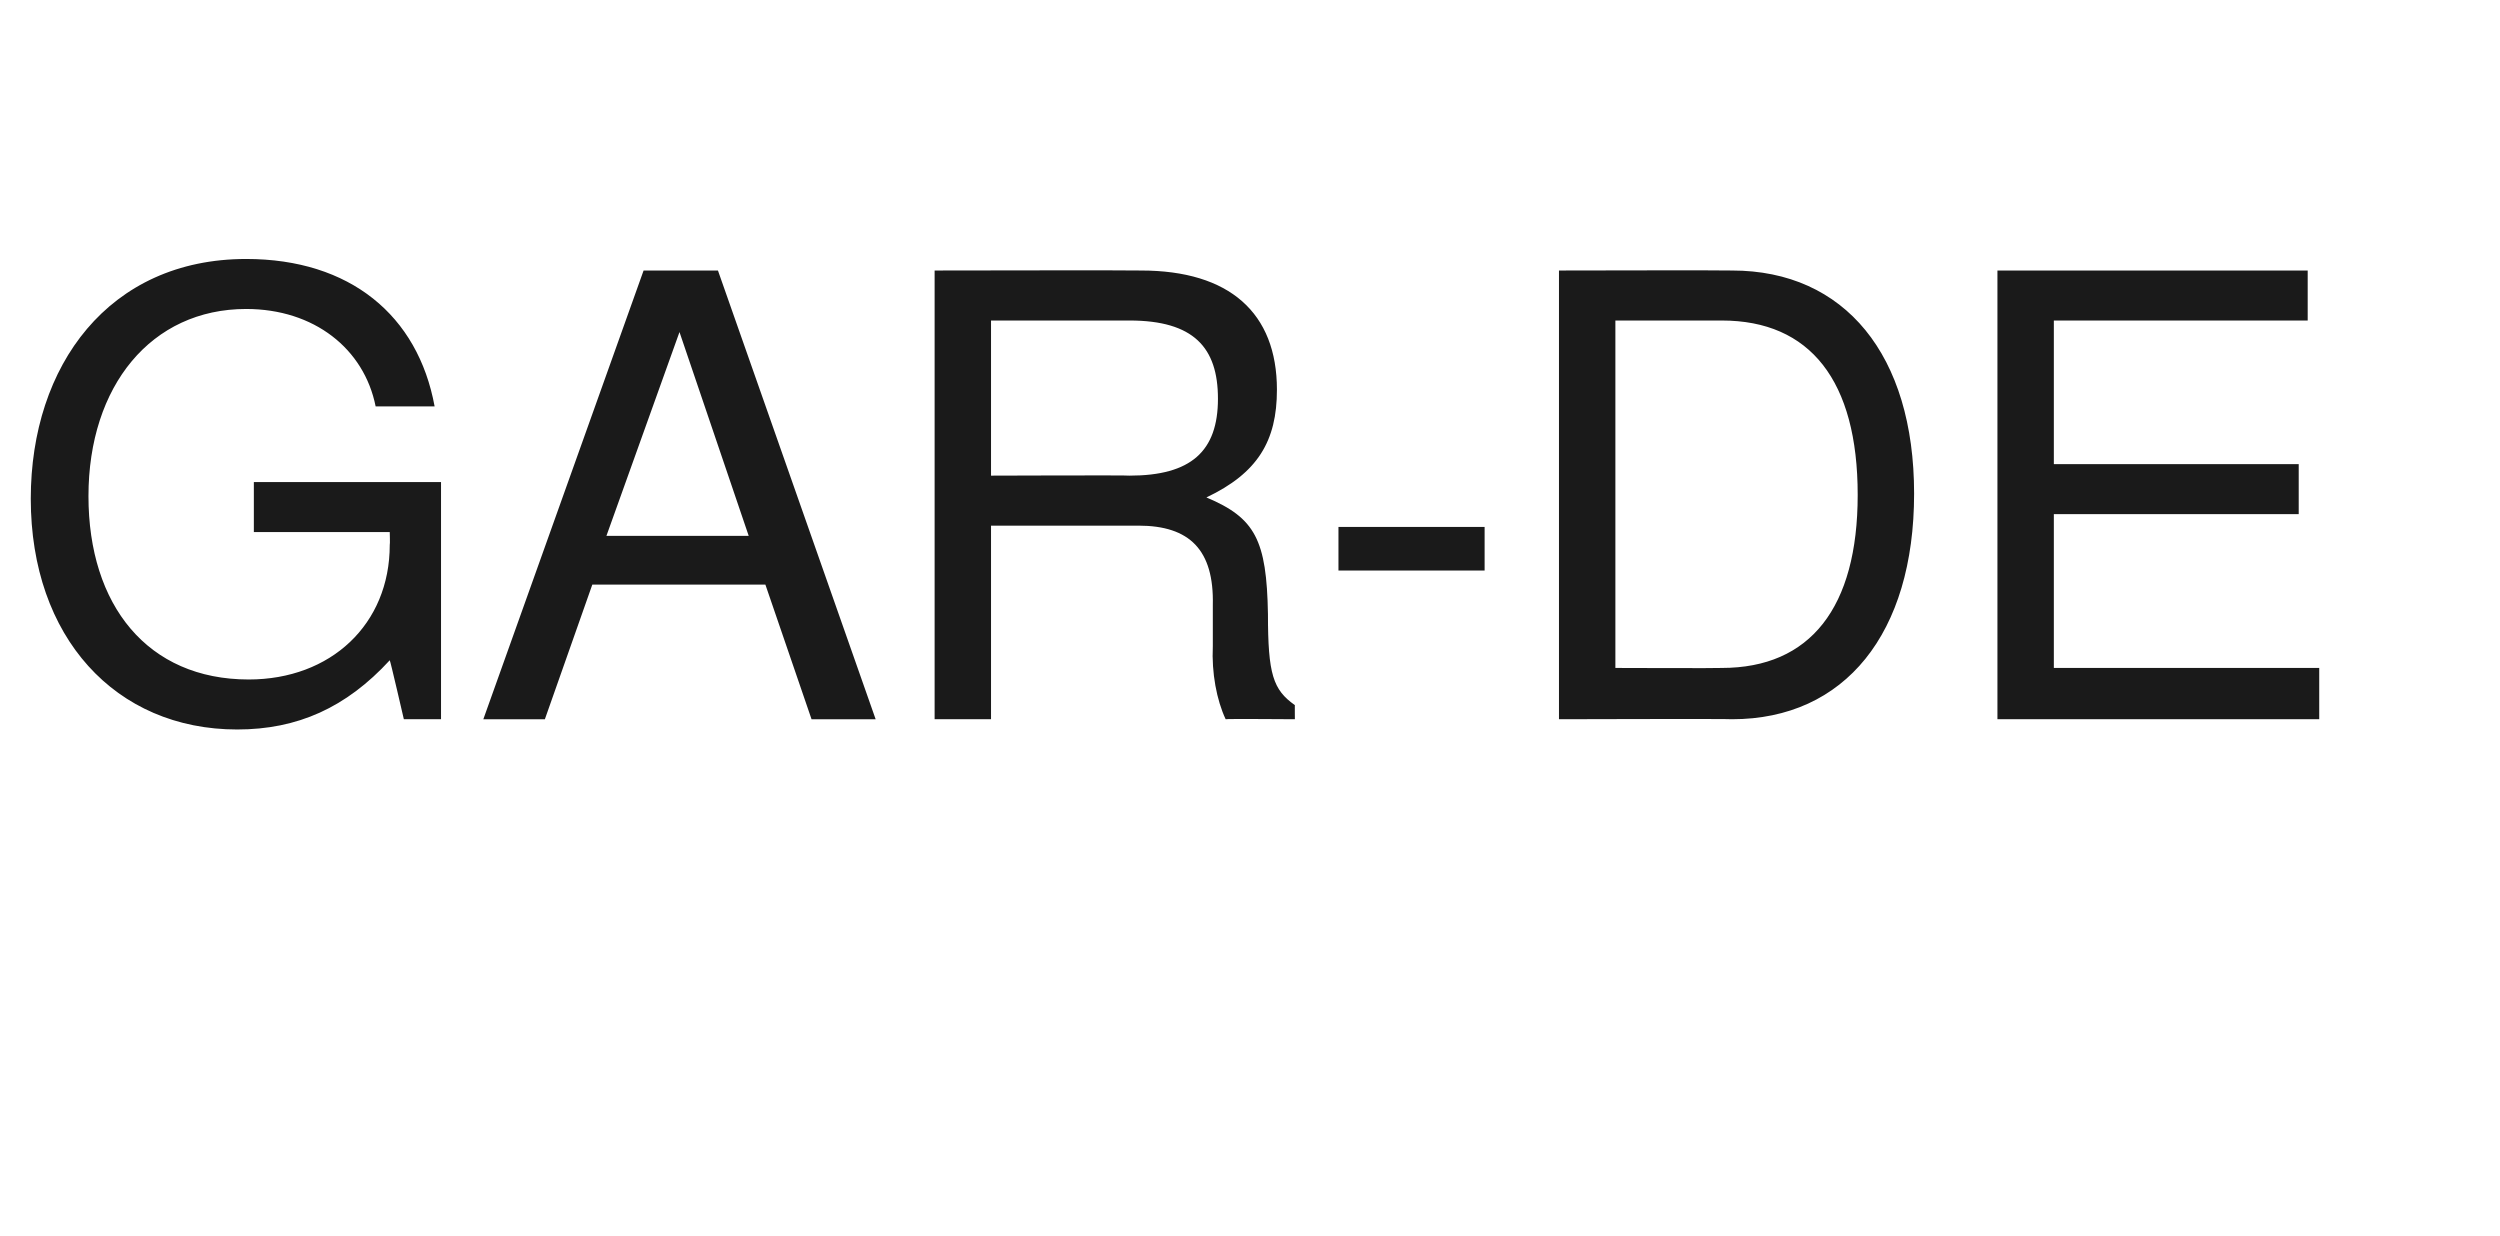
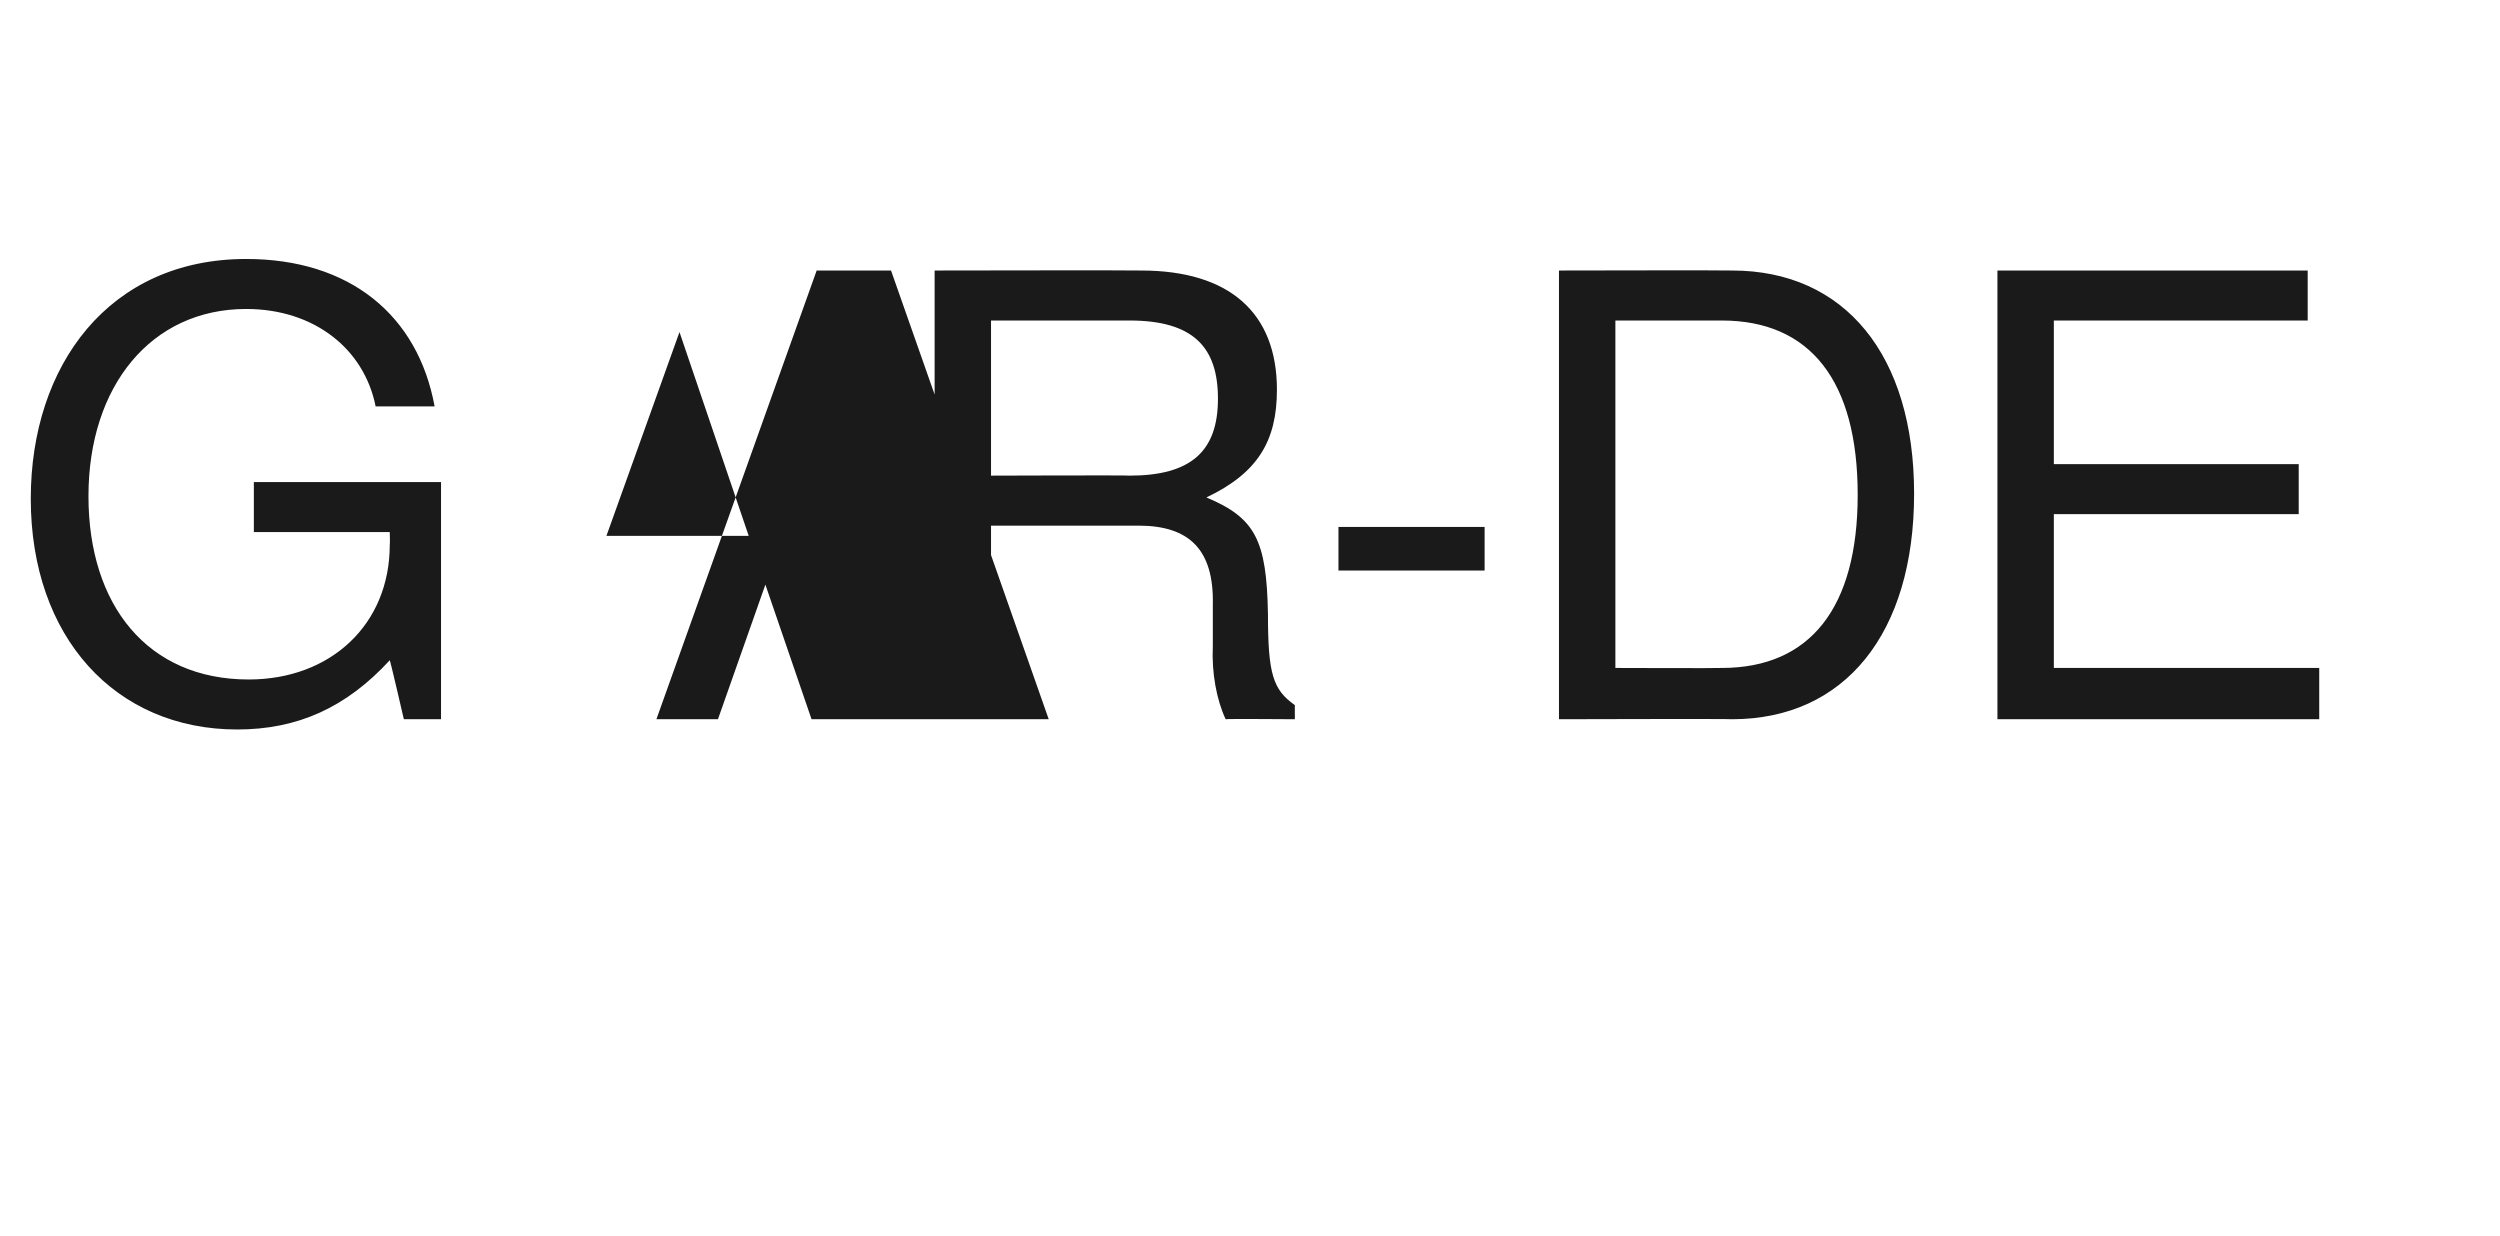
<svg xmlns="http://www.w3.org/2000/svg" version="1.1" width="195px" height="96.4px" viewBox="0 -16 195 96.4" style="top:-16px">
  <desc>GAR DE</desc>
  <defs />
  <g id="Polygon356083">
-     <path d="m31.5 40.1s-1.07-4.64-1.1-4.6c-3.4 3.7-7.2 5.4-11.9 5.4c-9.5 0-16.1-7.2-16.1-18c0-10.4 6.1-18.7 16.8-18.7c8.1 0 13.4 4.4 14.7 11.5h-4.6c-.9-4.5-4.8-7.6-10.1-7.6c-7.4 0-12.3 6-12.3 14.6c0 8.5 4.6 14.3 12.5 14.3c6.4 0 11-4.3 11-10.5c.03-.02 0-1 0-1H19.8v-3.9h14.6v18.5h-2.9zm31.8 0l-3.6-10.5H46.2l-3.7 10.5h-4.8l12.5-35h5.8l12.3 35h-5zM53 9.9l-5.7 15.9h11.1L53 9.9zm42.6 30.2c-.7-1.5-1.1-3.6-1-5.7v-3.2c.1-4.3-1.8-6.2-5.8-6.2H77.3v15.1h-4.4v-35s16.09-.03 16.1 0c6.9 0 10.6 3.3 10.6 9.3c0 4-1.5 6.5-5.5 8.4c3.8 1.6 4.7 3.3 4.8 9.1c0 4.7.4 5.9 2.1 7.1c-.01-.04 0 1.1 0 1.1c0 0-5.43-.04-5.4 0zM88.1 9H77.3v12.1s10.83-.04 10.8 0c4.8 0 6.9-1.9 6.9-6c0-4-1.9-6.1-6.9-6.1zm16.3 19.5v-3.4h11.4v3.4h-11.4zm30.7 11.6c-.03-.04-13.5 0-13.5 0v-35s13.47-.03 13.5 0c8.8 0 14.2 6.6 14.2 17.4c0 10.9-5.4 17.6-14.2 17.6zM134.3 9H126v27.1s8.3.03 8.3 0c6.9 0 10.6-4.7 10.6-13.5c0-8.9-3.7-13.6-10.6-13.6zm21.5 31.1v-35H180v3.9h-19.8v11.2h19.1v3.9h-19.1v12h20.7v4h-25.1z" stroke="none" fill="#1a1a1a" />
+     <path d="m31.5 40.1s-1.07-4.64-1.1-4.6c-3.4 3.7-7.2 5.4-11.9 5.4c-9.5 0-16.1-7.2-16.1-18c0-10.4 6.1-18.7 16.8-18.7c8.1 0 13.4 4.4 14.7 11.5h-4.6c-.9-4.5-4.8-7.6-10.1-7.6c-7.4 0-12.3 6-12.3 14.6c0 8.5 4.6 14.3 12.5 14.3c6.4 0 11-4.3 11-10.5c.03-.02 0-1 0-1H19.8v-3.9h14.6v18.5h-2.9zm31.8 0l-3.6-10.5l-3.7 10.5h-4.8l12.5-35h5.8l12.3 35h-5zM53 9.9l-5.7 15.9h11.1L53 9.9zm42.6 30.2c-.7-1.5-1.1-3.6-1-5.7v-3.2c.1-4.3-1.8-6.2-5.8-6.2H77.3v15.1h-4.4v-35s16.09-.03 16.1 0c6.9 0 10.6 3.3 10.6 9.3c0 4-1.5 6.5-5.5 8.4c3.8 1.6 4.7 3.3 4.8 9.1c0 4.7.4 5.9 2.1 7.1c-.01-.04 0 1.1 0 1.1c0 0-5.43-.04-5.4 0zM88.1 9H77.3v12.1s10.83-.04 10.8 0c4.8 0 6.9-1.9 6.9-6c0-4-1.9-6.1-6.9-6.1zm16.3 19.5v-3.4h11.4v3.4h-11.4zm30.7 11.6c-.03-.04-13.5 0-13.5 0v-35s13.47-.03 13.5 0c8.8 0 14.2 6.6 14.2 17.4c0 10.9-5.4 17.6-14.2 17.6zM134.3 9H126v27.1s8.3.03 8.3 0c6.9 0 10.6-4.7 10.6-13.5c0-8.9-3.7-13.6-10.6-13.6zm21.5 31.1v-35H180v3.9h-19.8v11.2h19.1v3.9h-19.1v12h20.7v4h-25.1z" stroke="none" fill="#1a1a1a" />
  </g>
</svg>